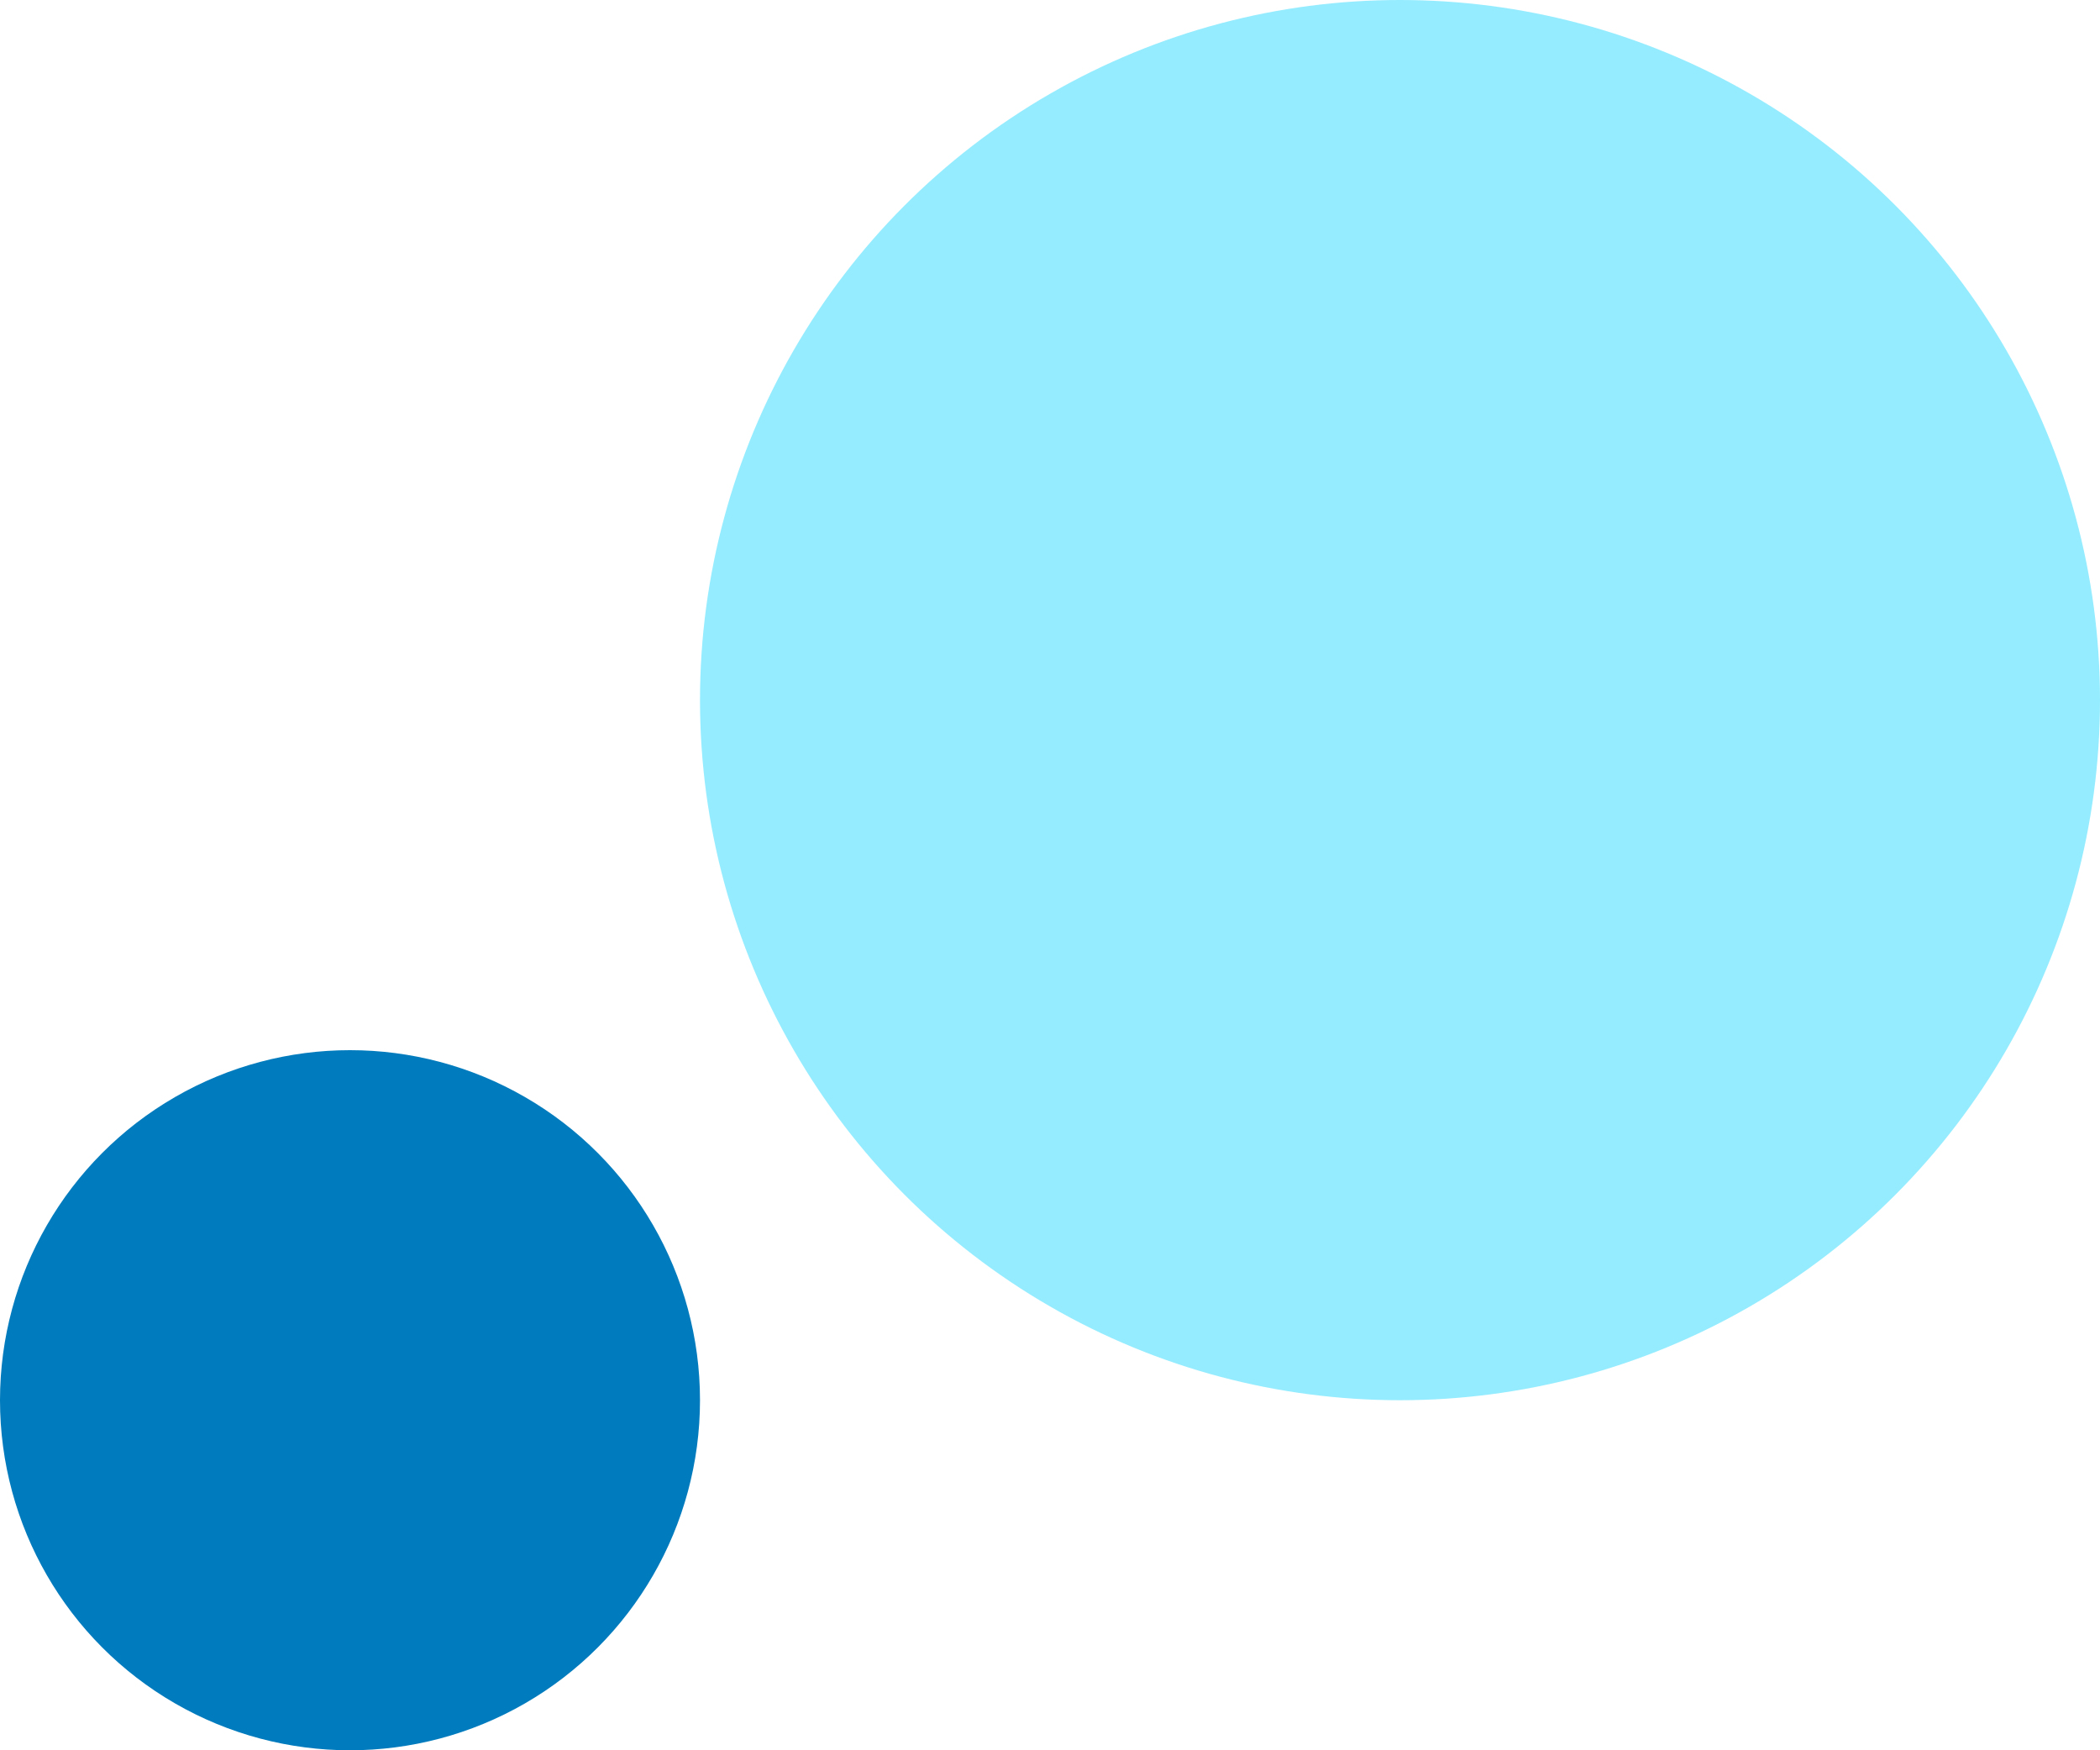
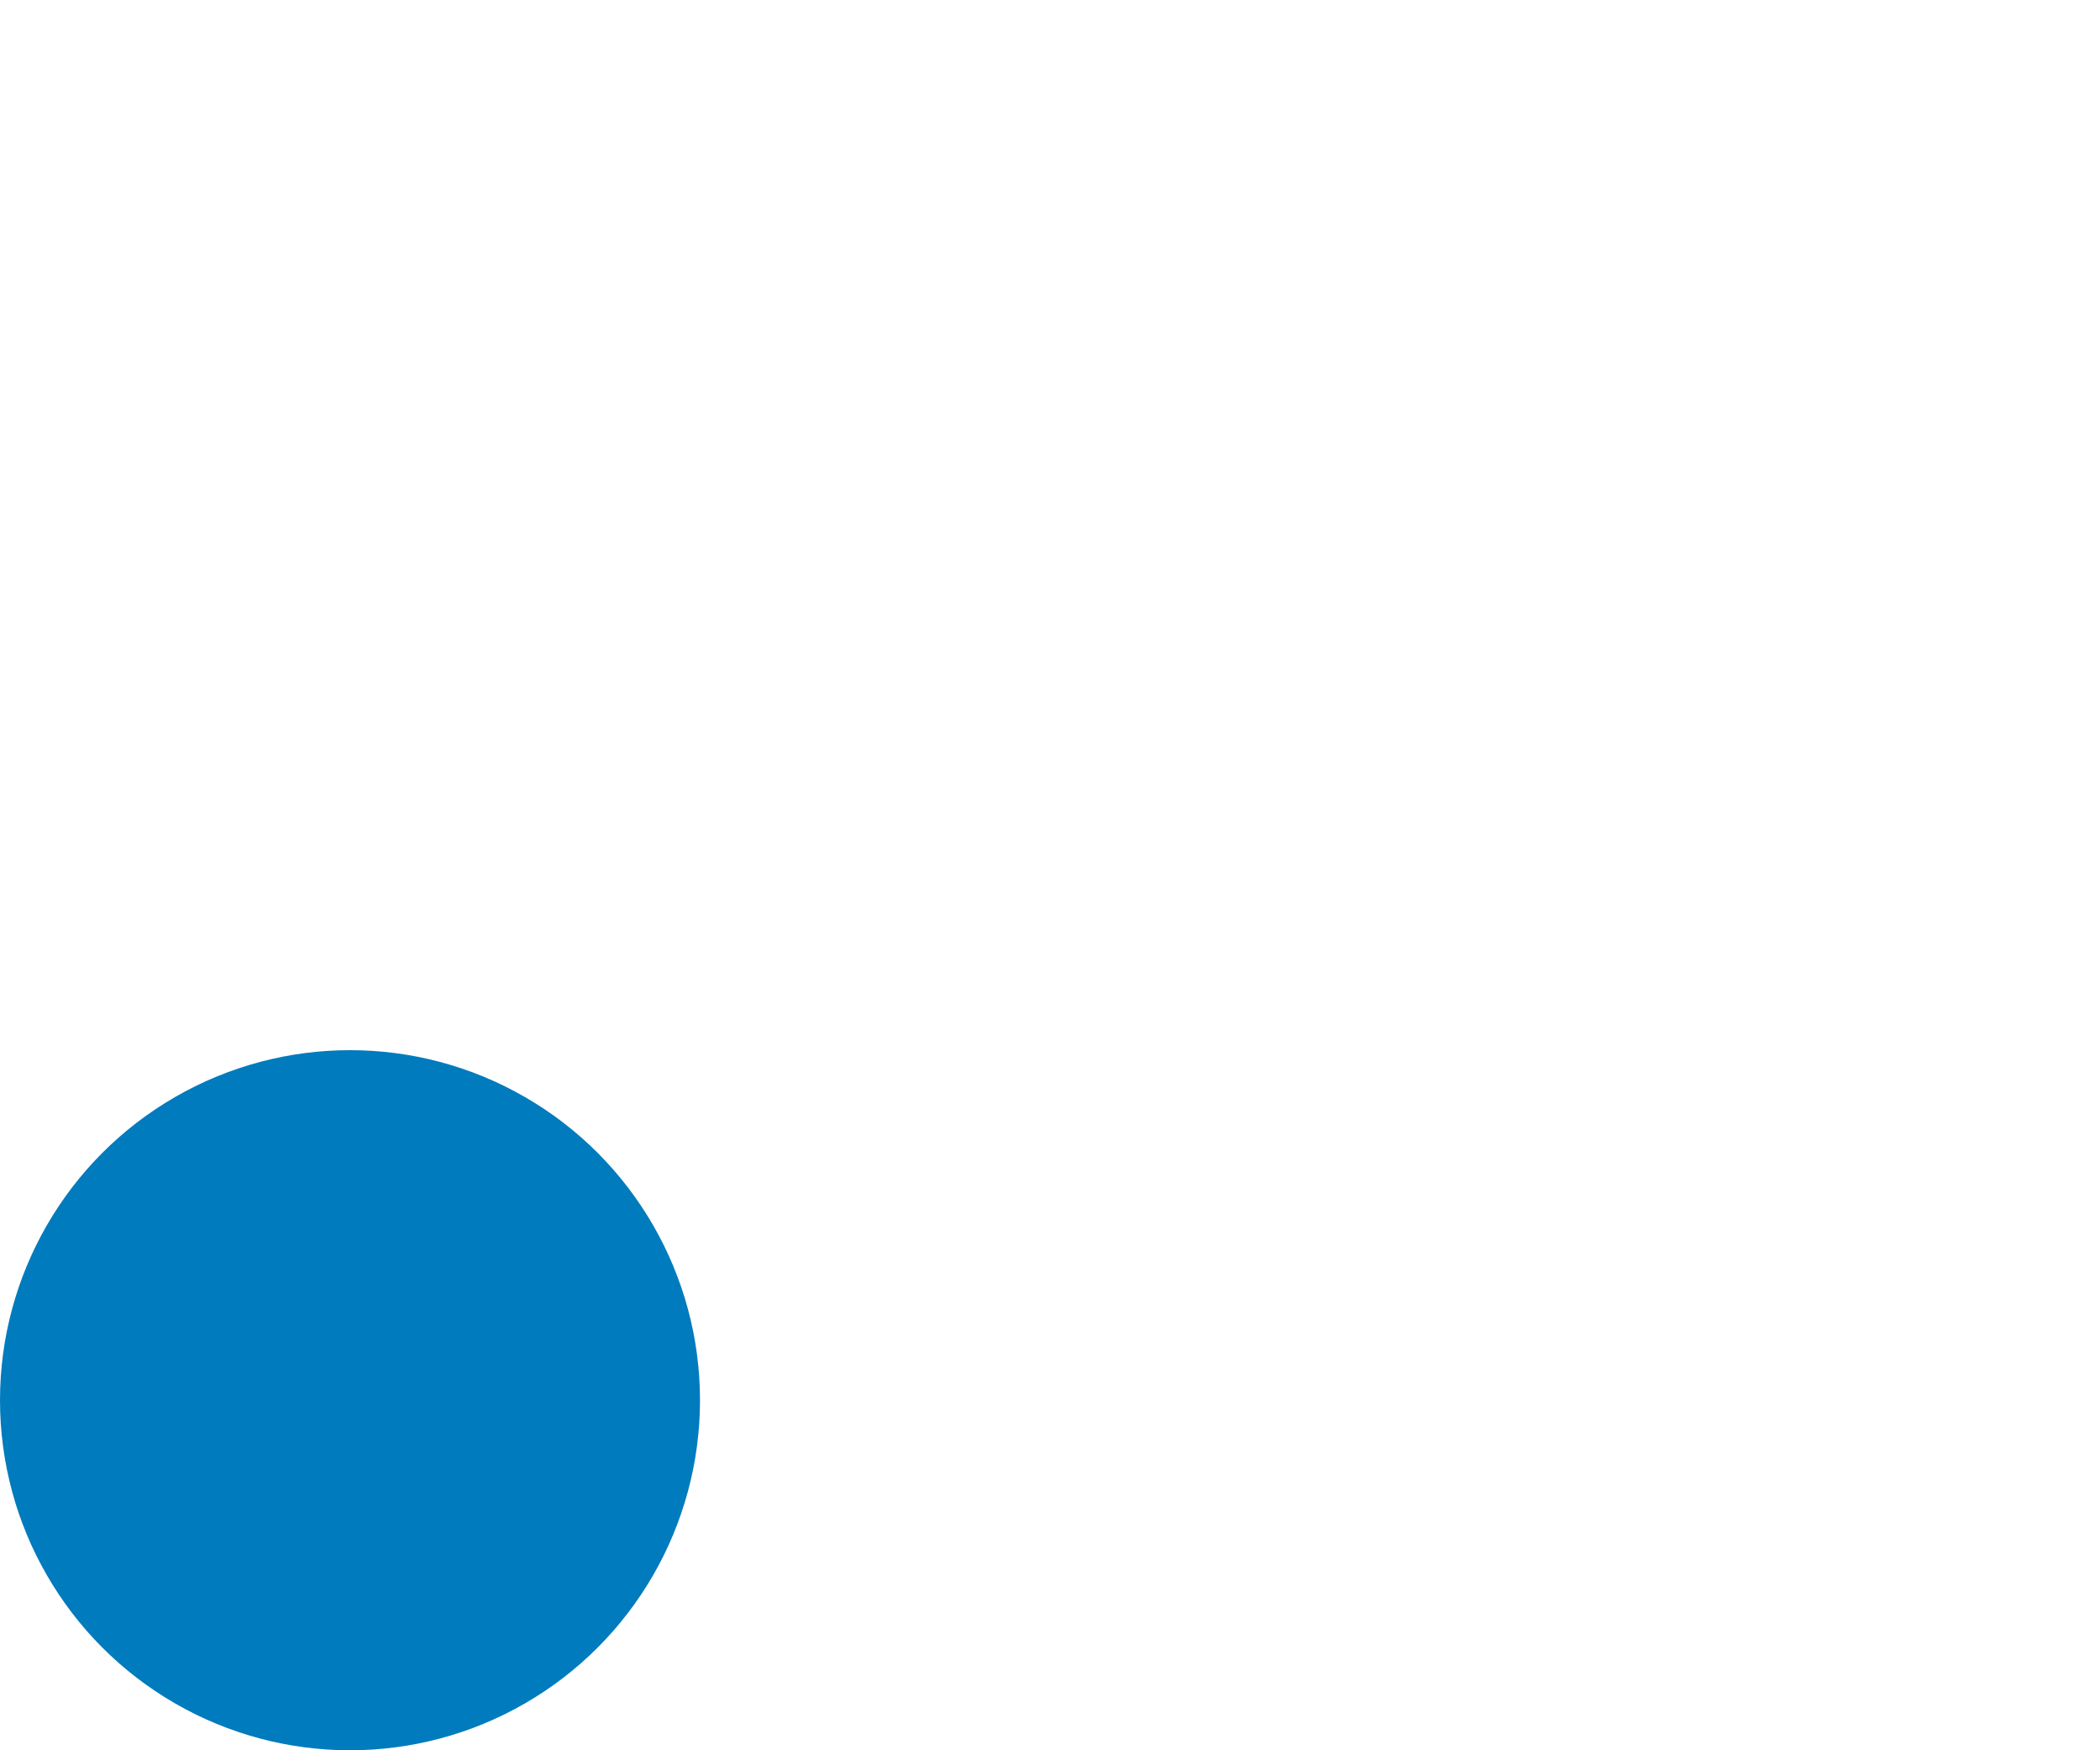
<svg xmlns="http://www.w3.org/2000/svg" width="72" height="60" viewBox="0 0 72 60" fill="none">
-   <circle cx="48" cy="24" r="24" fill="#95ECFF" />
  <circle cx="12" cy="48" r="12" fill="#007BBD" />
</svg>